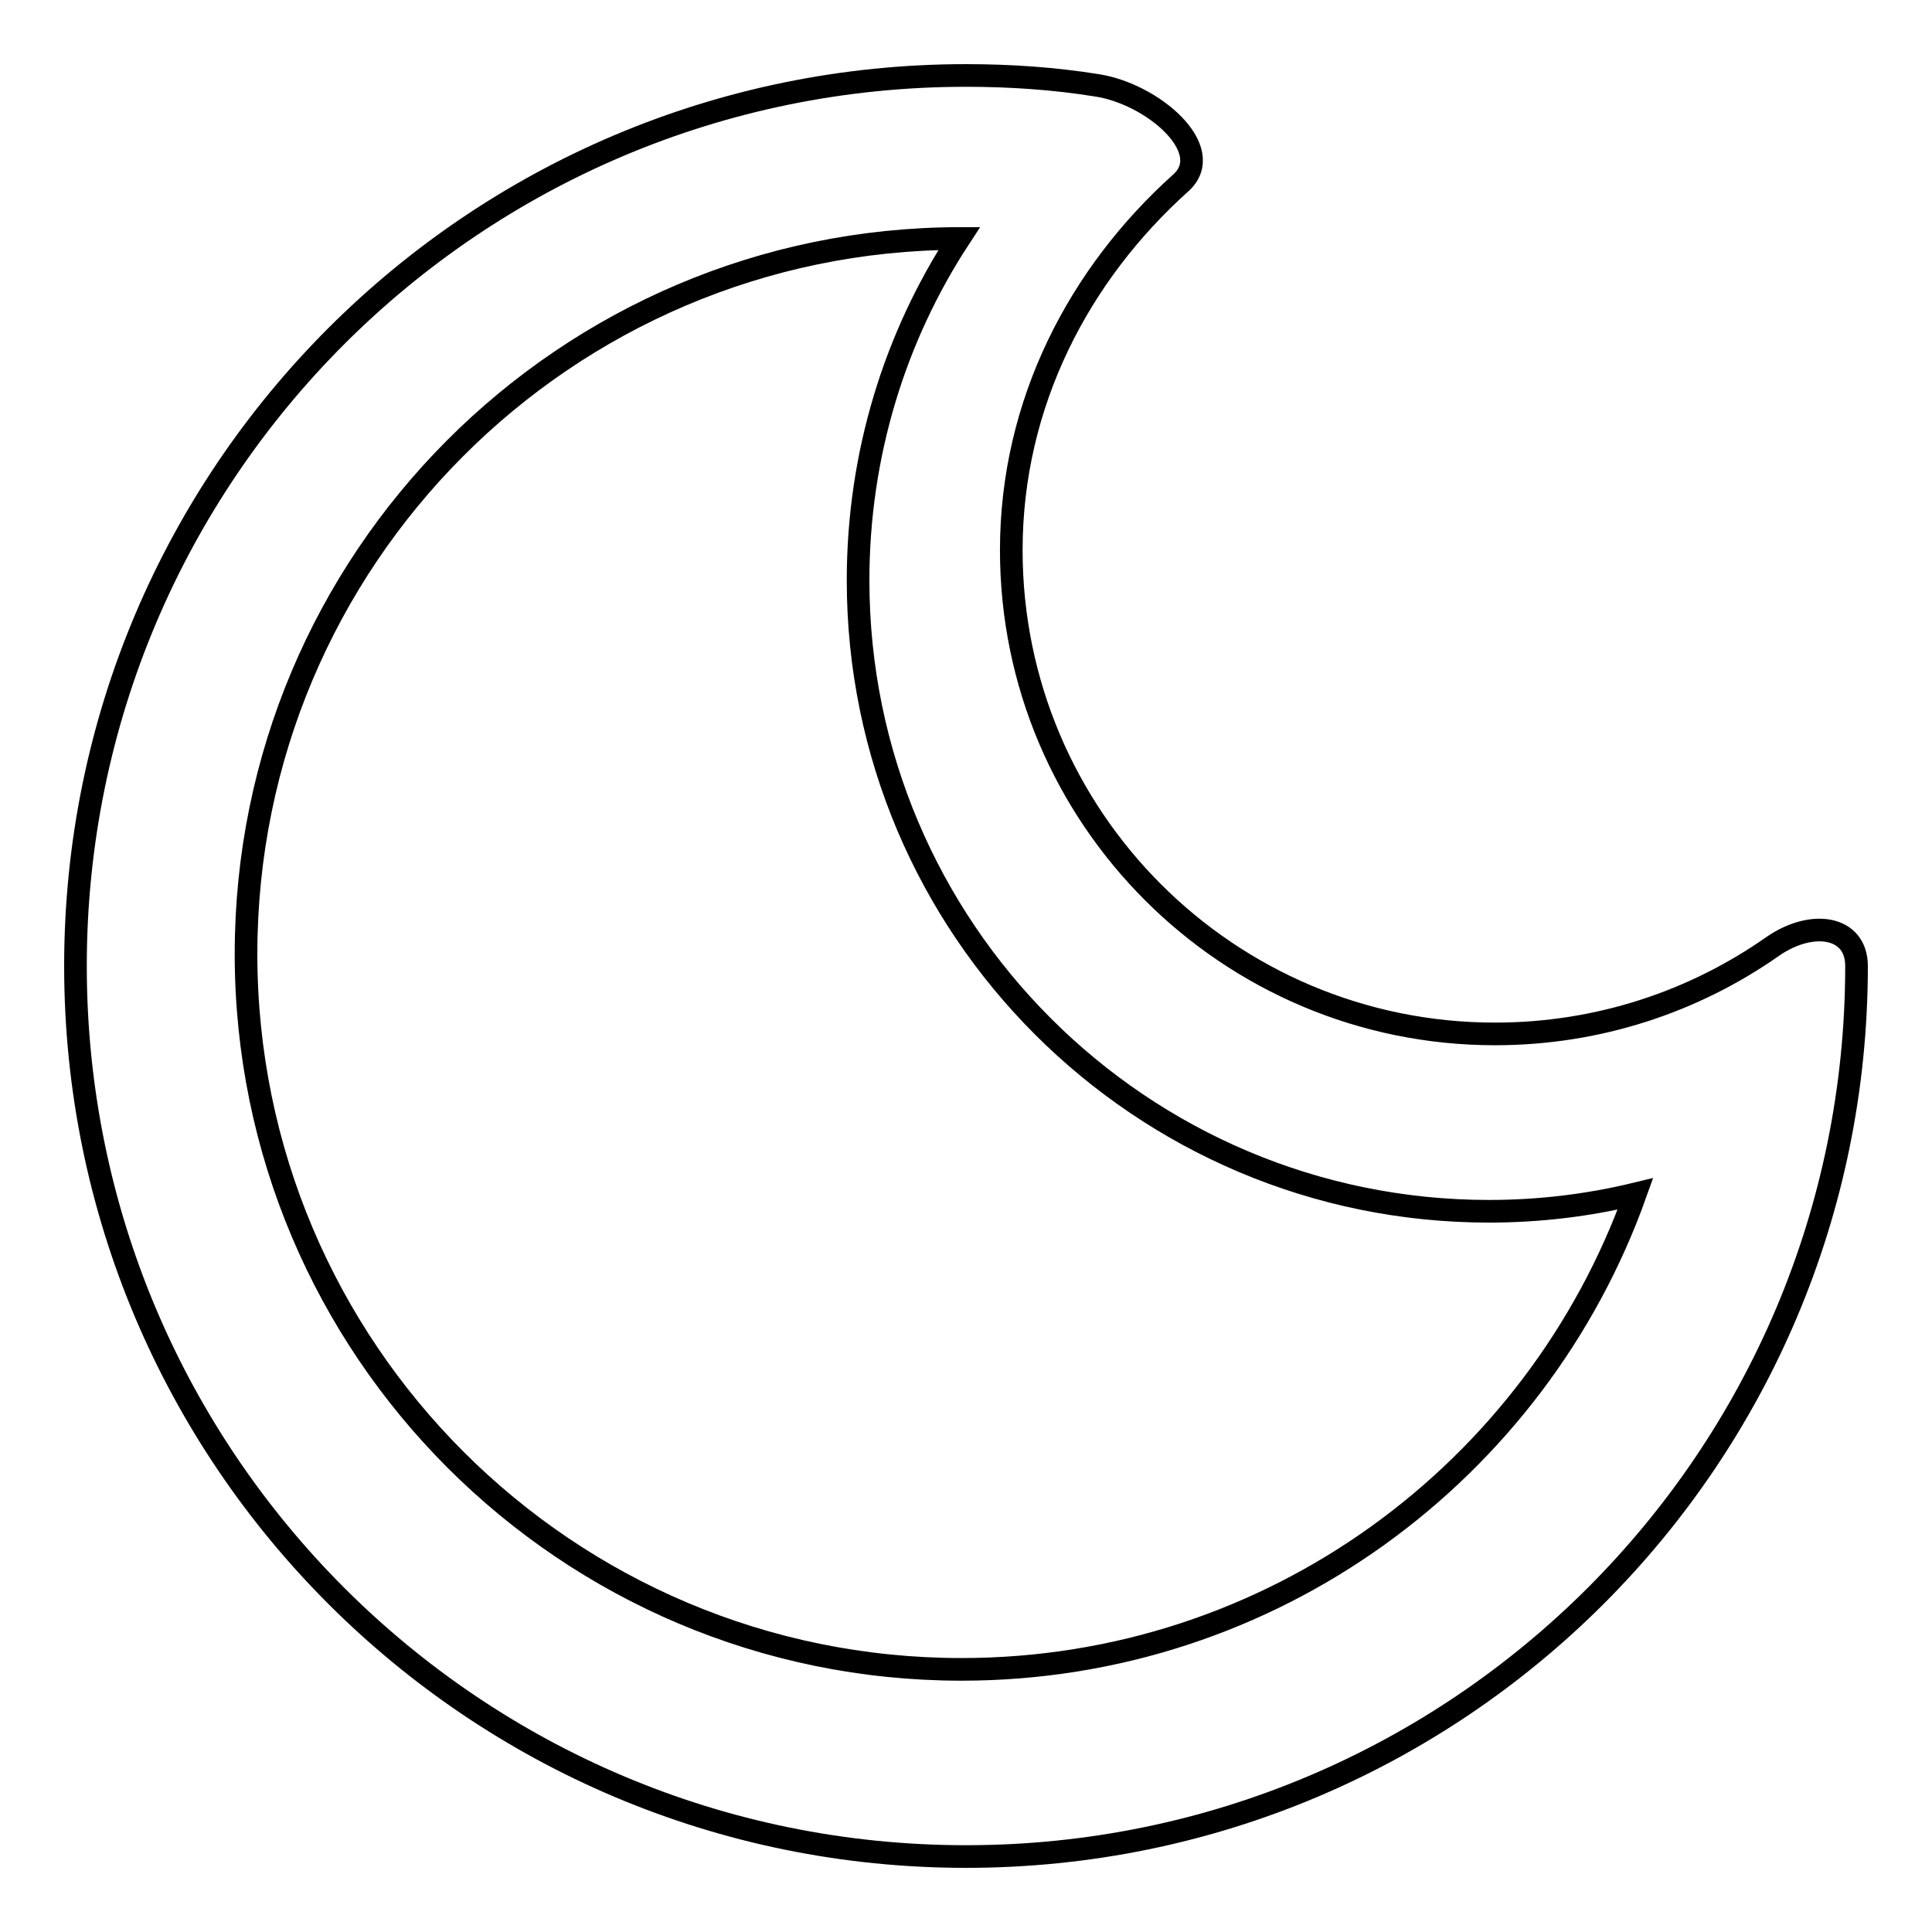
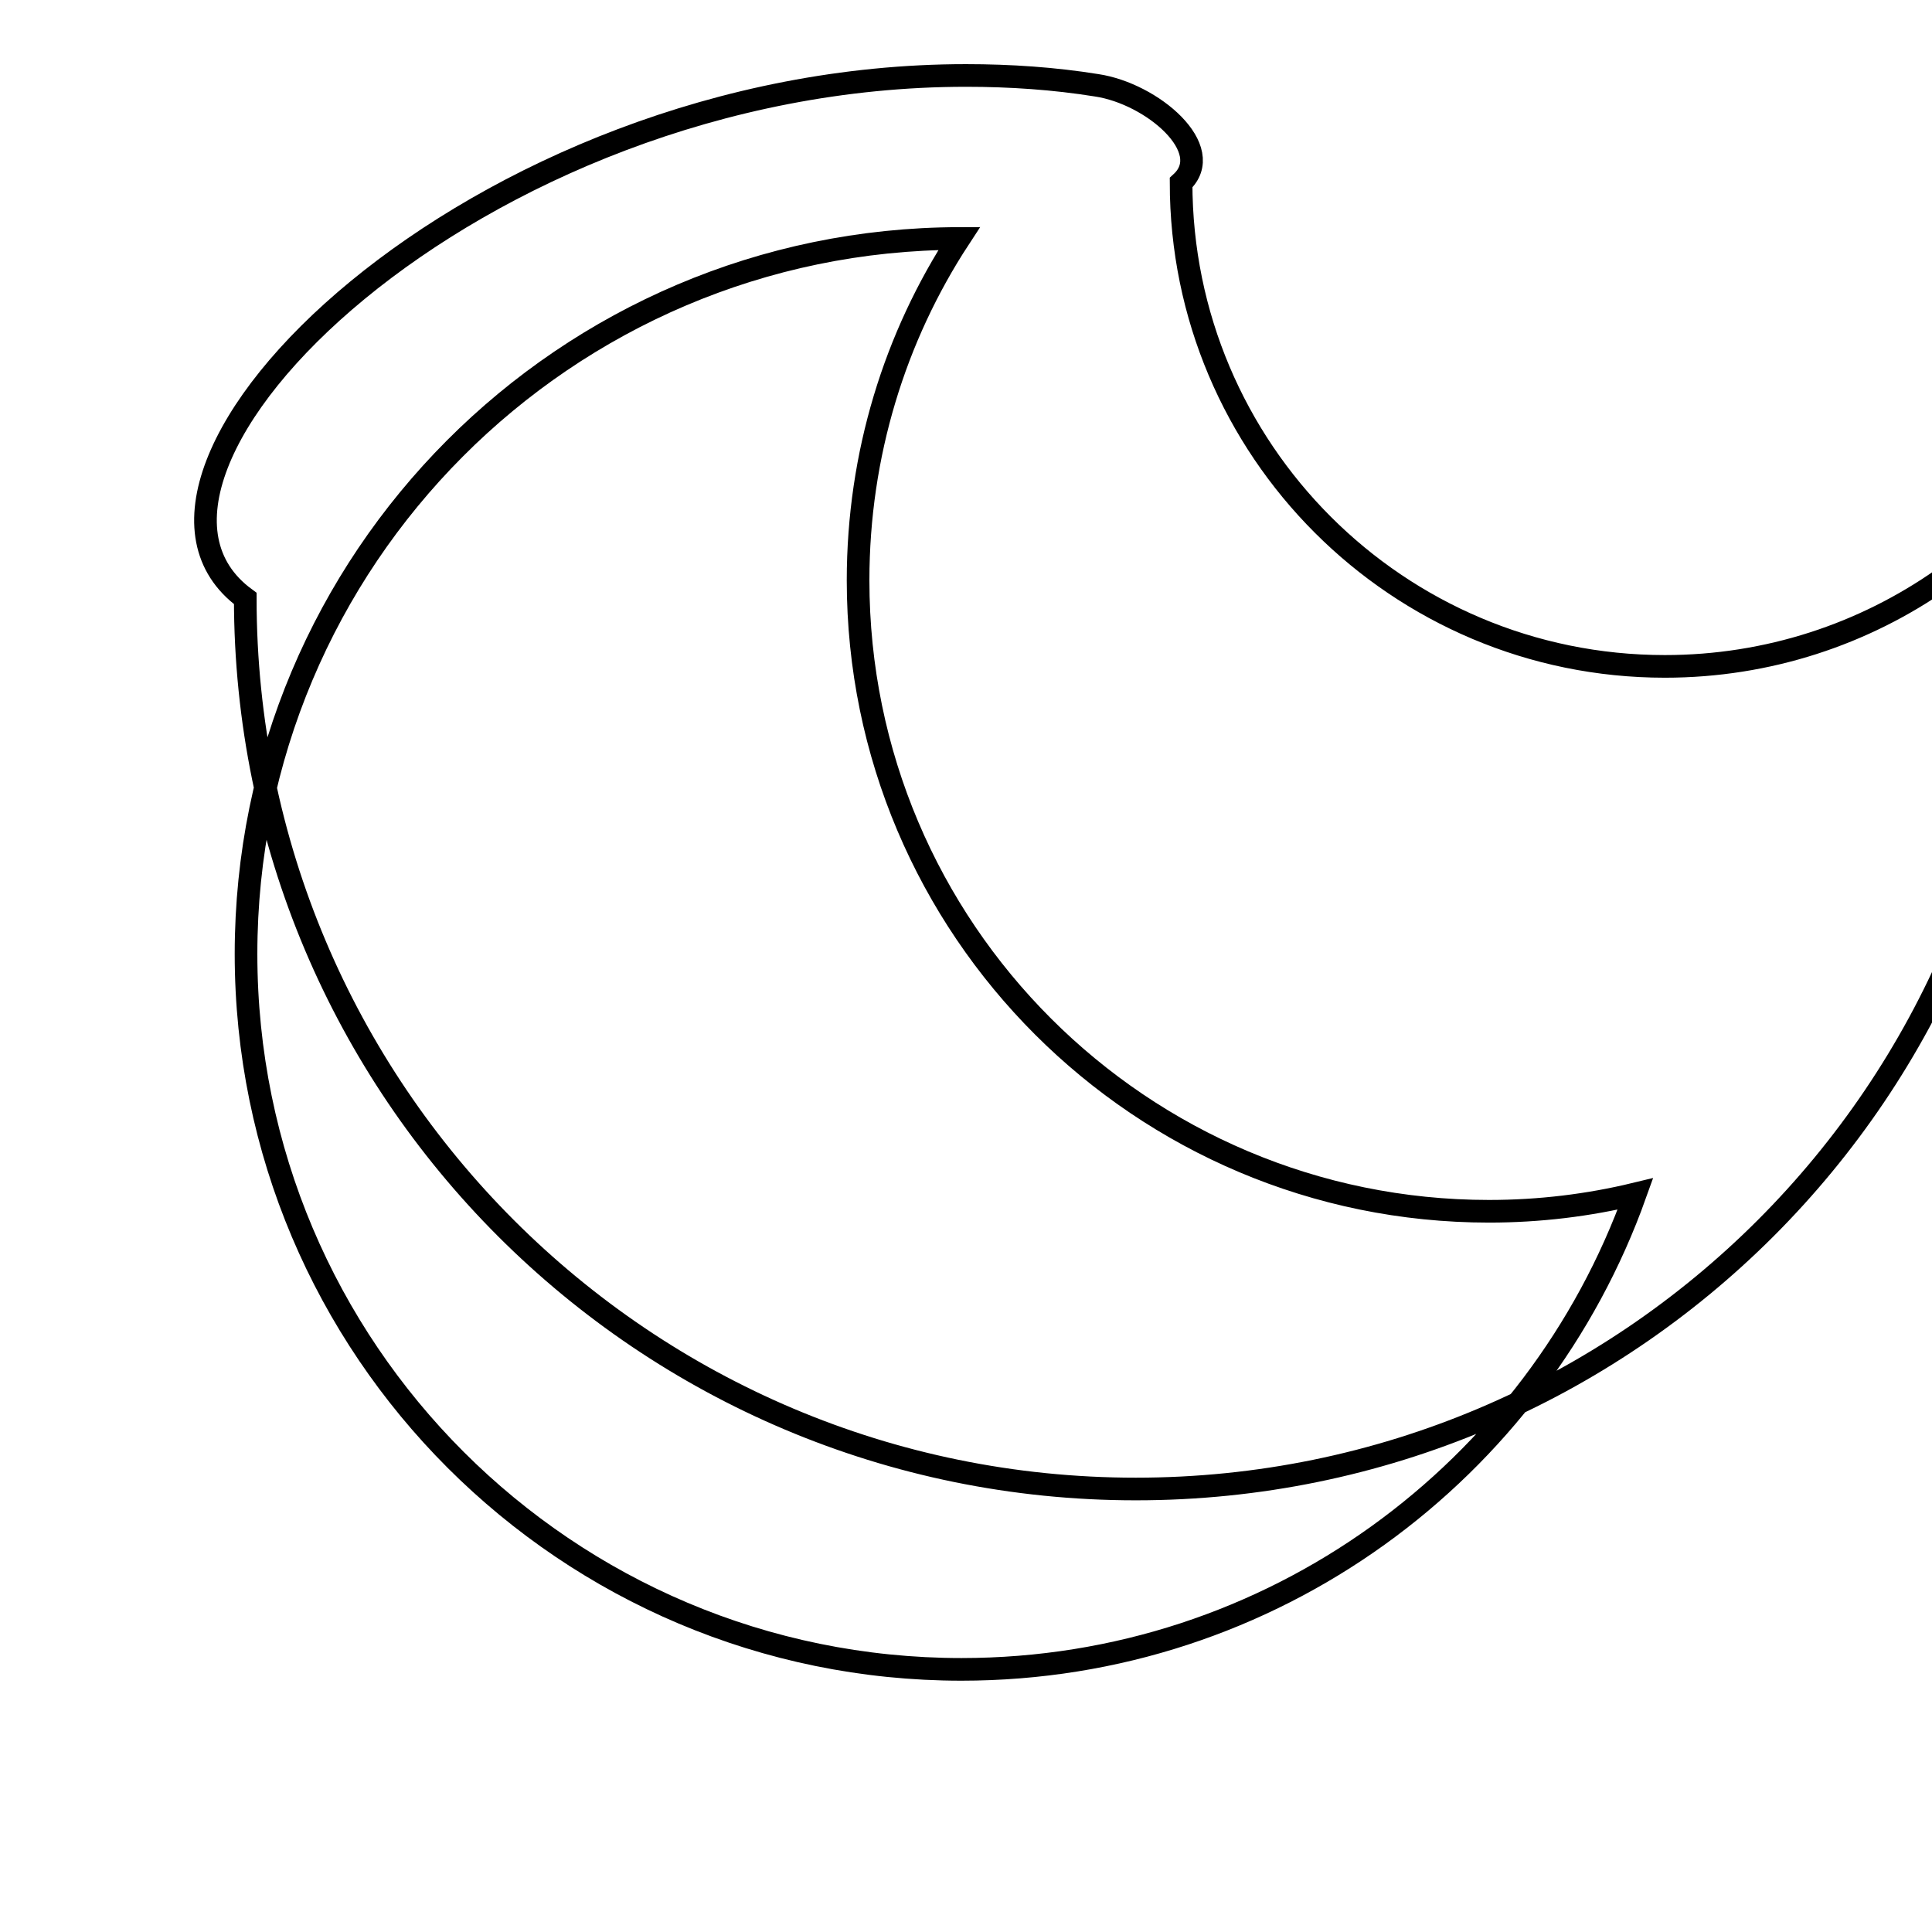
<svg xmlns="http://www.w3.org/2000/svg" version="1.1" x="0px" y="0px" viewBox="0 0 256 256" enable-background="new 0 0 256 256" xml:space="preserve">
  <g>
    <g>
-       <path stroke-width="3" fill-opacity="0" stroke="#000000" d="M128,10c5.9,0,11.7,0.4,17.3,1.3c7.4,1.1,16,8.5,11.2,12.9C143,36.3,134,53.4,134,72.9c0,35.4,28.7,64.1,64.1,64.1c13.7,0,26.4-4.3,36.8-11.6c5.2-3.6,11.1-2.7,11.1,2.6c0,65.2-52.8,118-118,118c-65.2,0-118-52.8-118-118C10,62.8,62.8,10,128,10L128,10z M216.7,158.2c-6.2,1.5-12.7,2.3-19.4,2.3c-46.1,0-83.6-37.4-83.6-83.6c0-16.7,4.9-32.3,13.4-45.3c-52.2,0.1-94.5,42.5-94.5,94.8c0,52.4,42.5,94.8,94.8,94.8C168.6,221.2,203.6,194.9,216.7,158.2z" />
+       <path stroke-width="3" fill-opacity="0" stroke="#000000" d="M128,10c5.9,0,11.7,0.4,17.3,1.3c7.4,1.1,16,8.5,11.2,12.9c0,35.4,28.7,64.1,64.1,64.1c13.7,0,26.4-4.3,36.8-11.6c5.2-3.6,11.1-2.7,11.1,2.6c0,65.2-52.8,118-118,118c-65.2,0-118-52.8-118-118C10,62.8,62.8,10,128,10L128,10z M216.7,158.2c-6.2,1.5-12.7,2.3-19.4,2.3c-46.1,0-83.6-37.4-83.6-83.6c0-16.7,4.9-32.3,13.4-45.3c-52.2,0.1-94.5,42.5-94.5,94.8c0,52.4,42.5,94.8,94.8,94.8C168.6,221.2,203.6,194.9,216.7,158.2z" />
    </g>
  </g>
</svg>